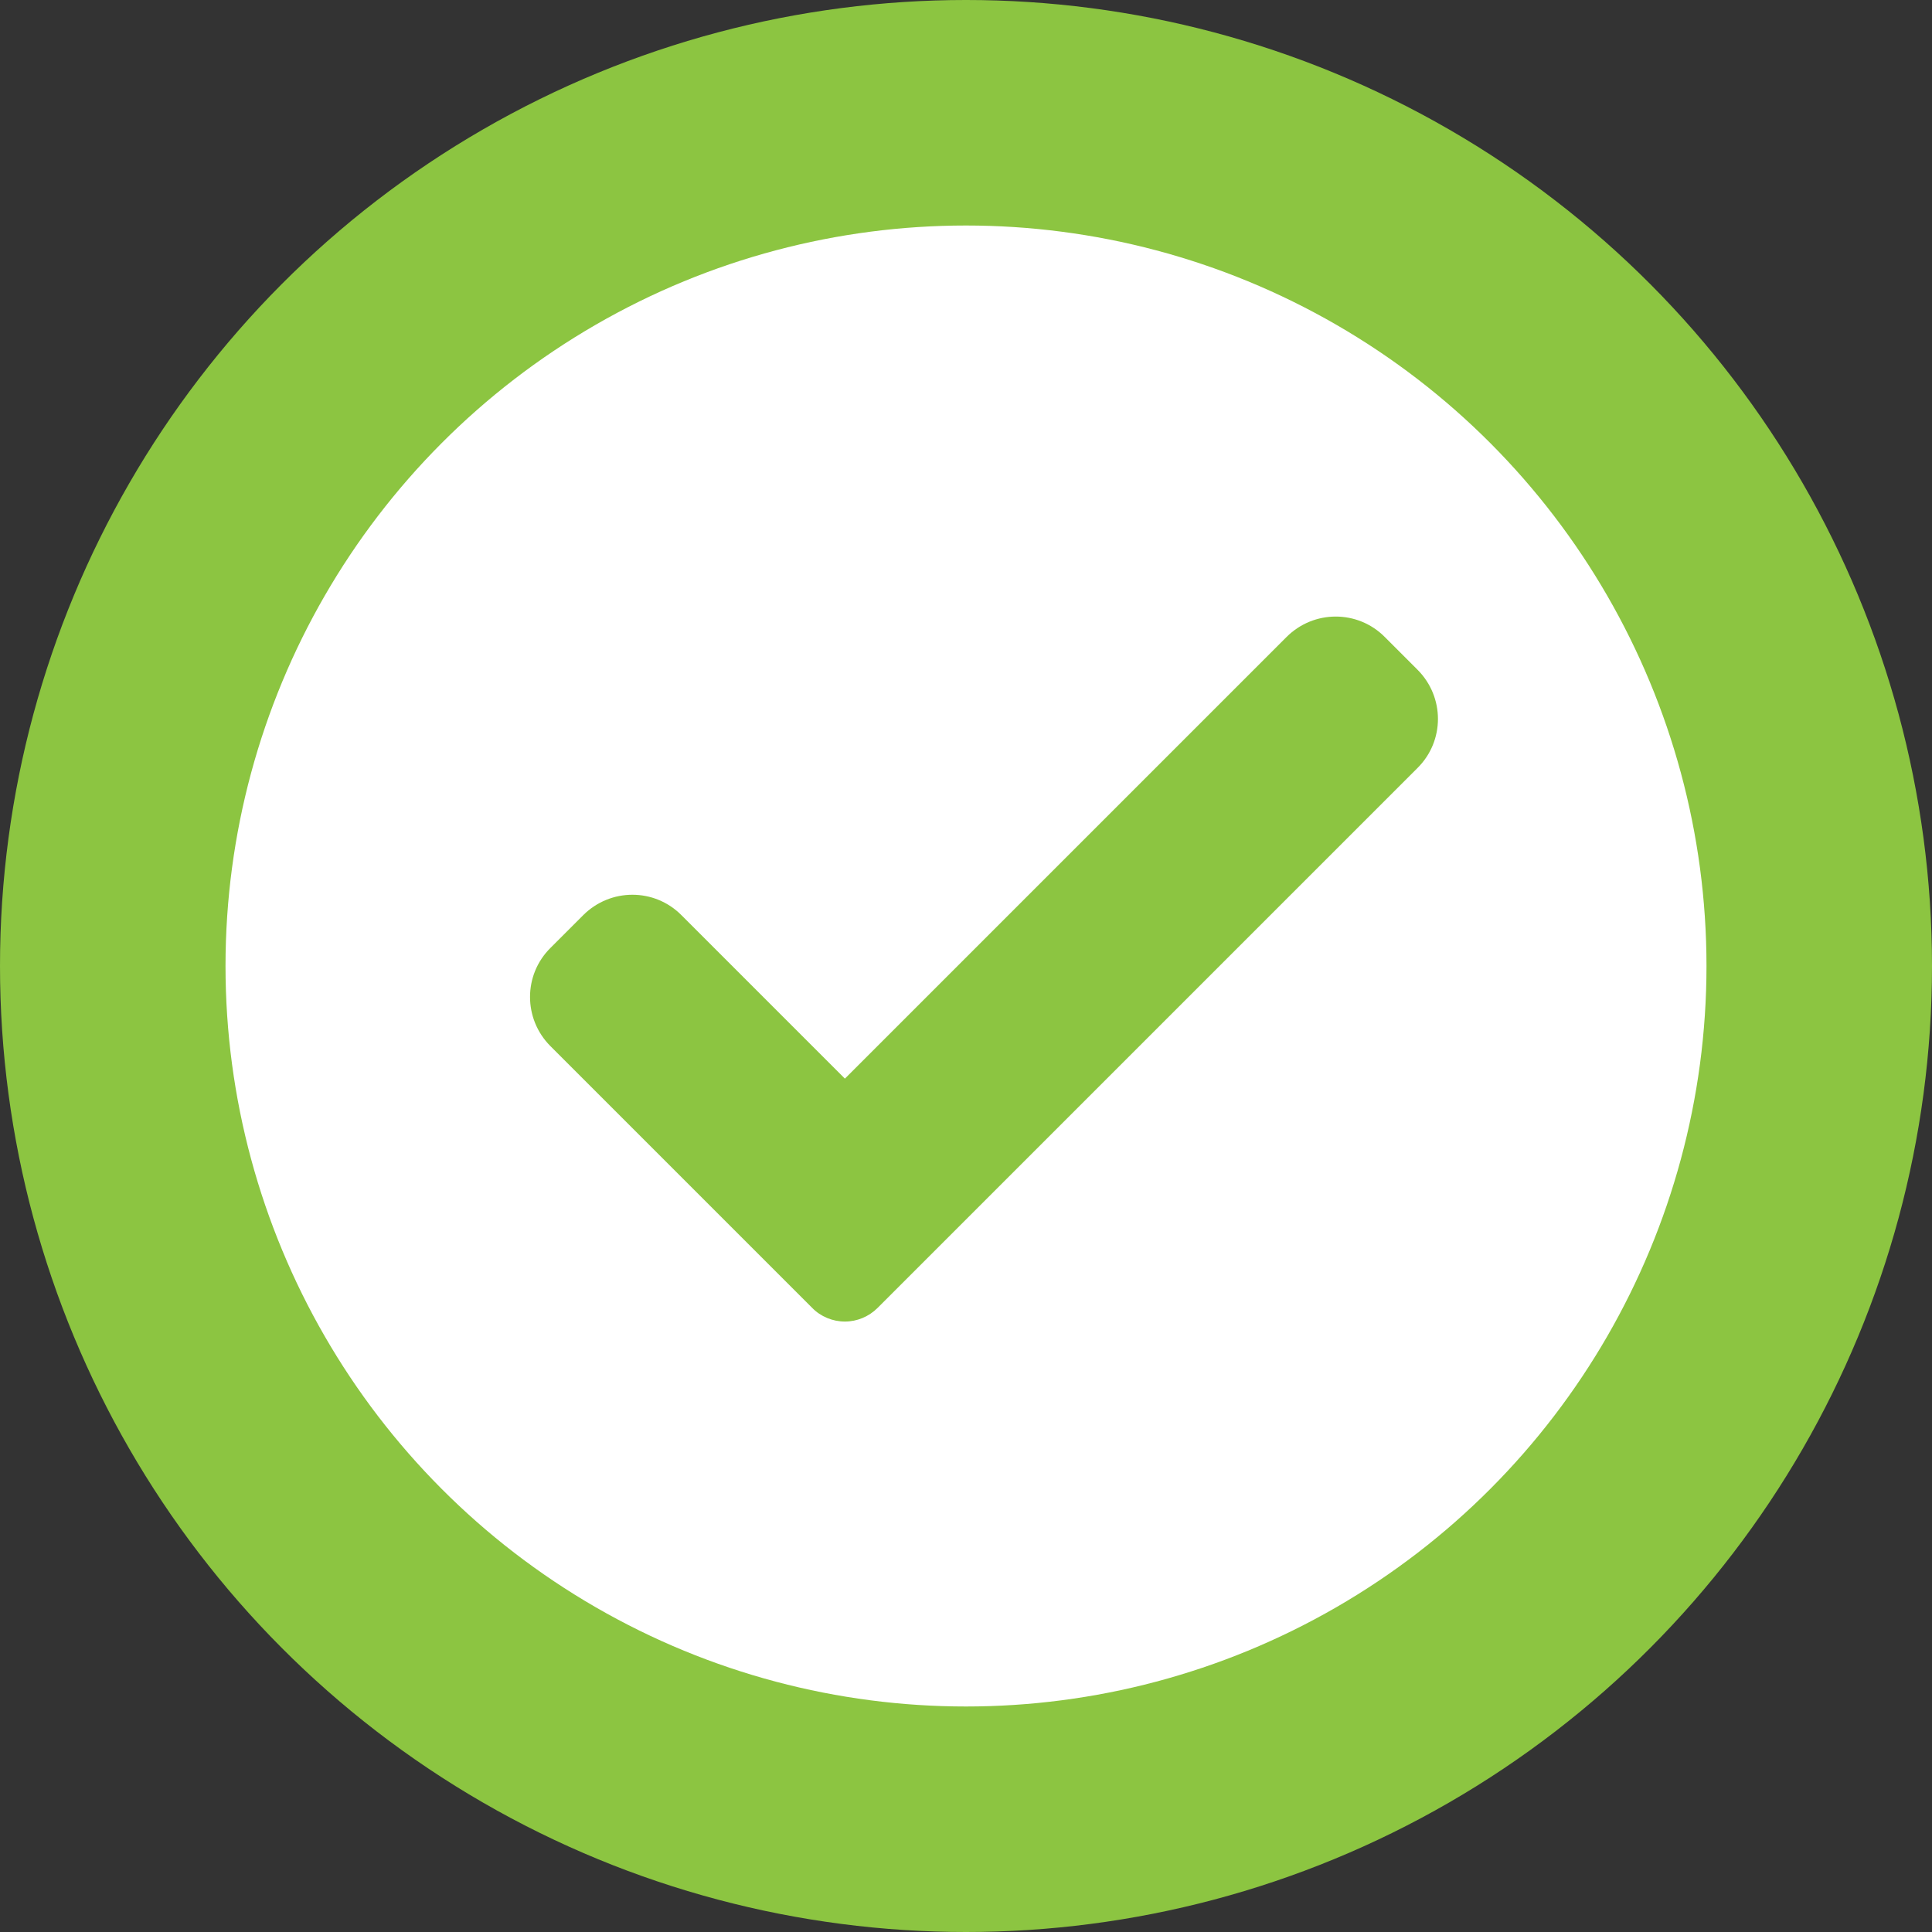
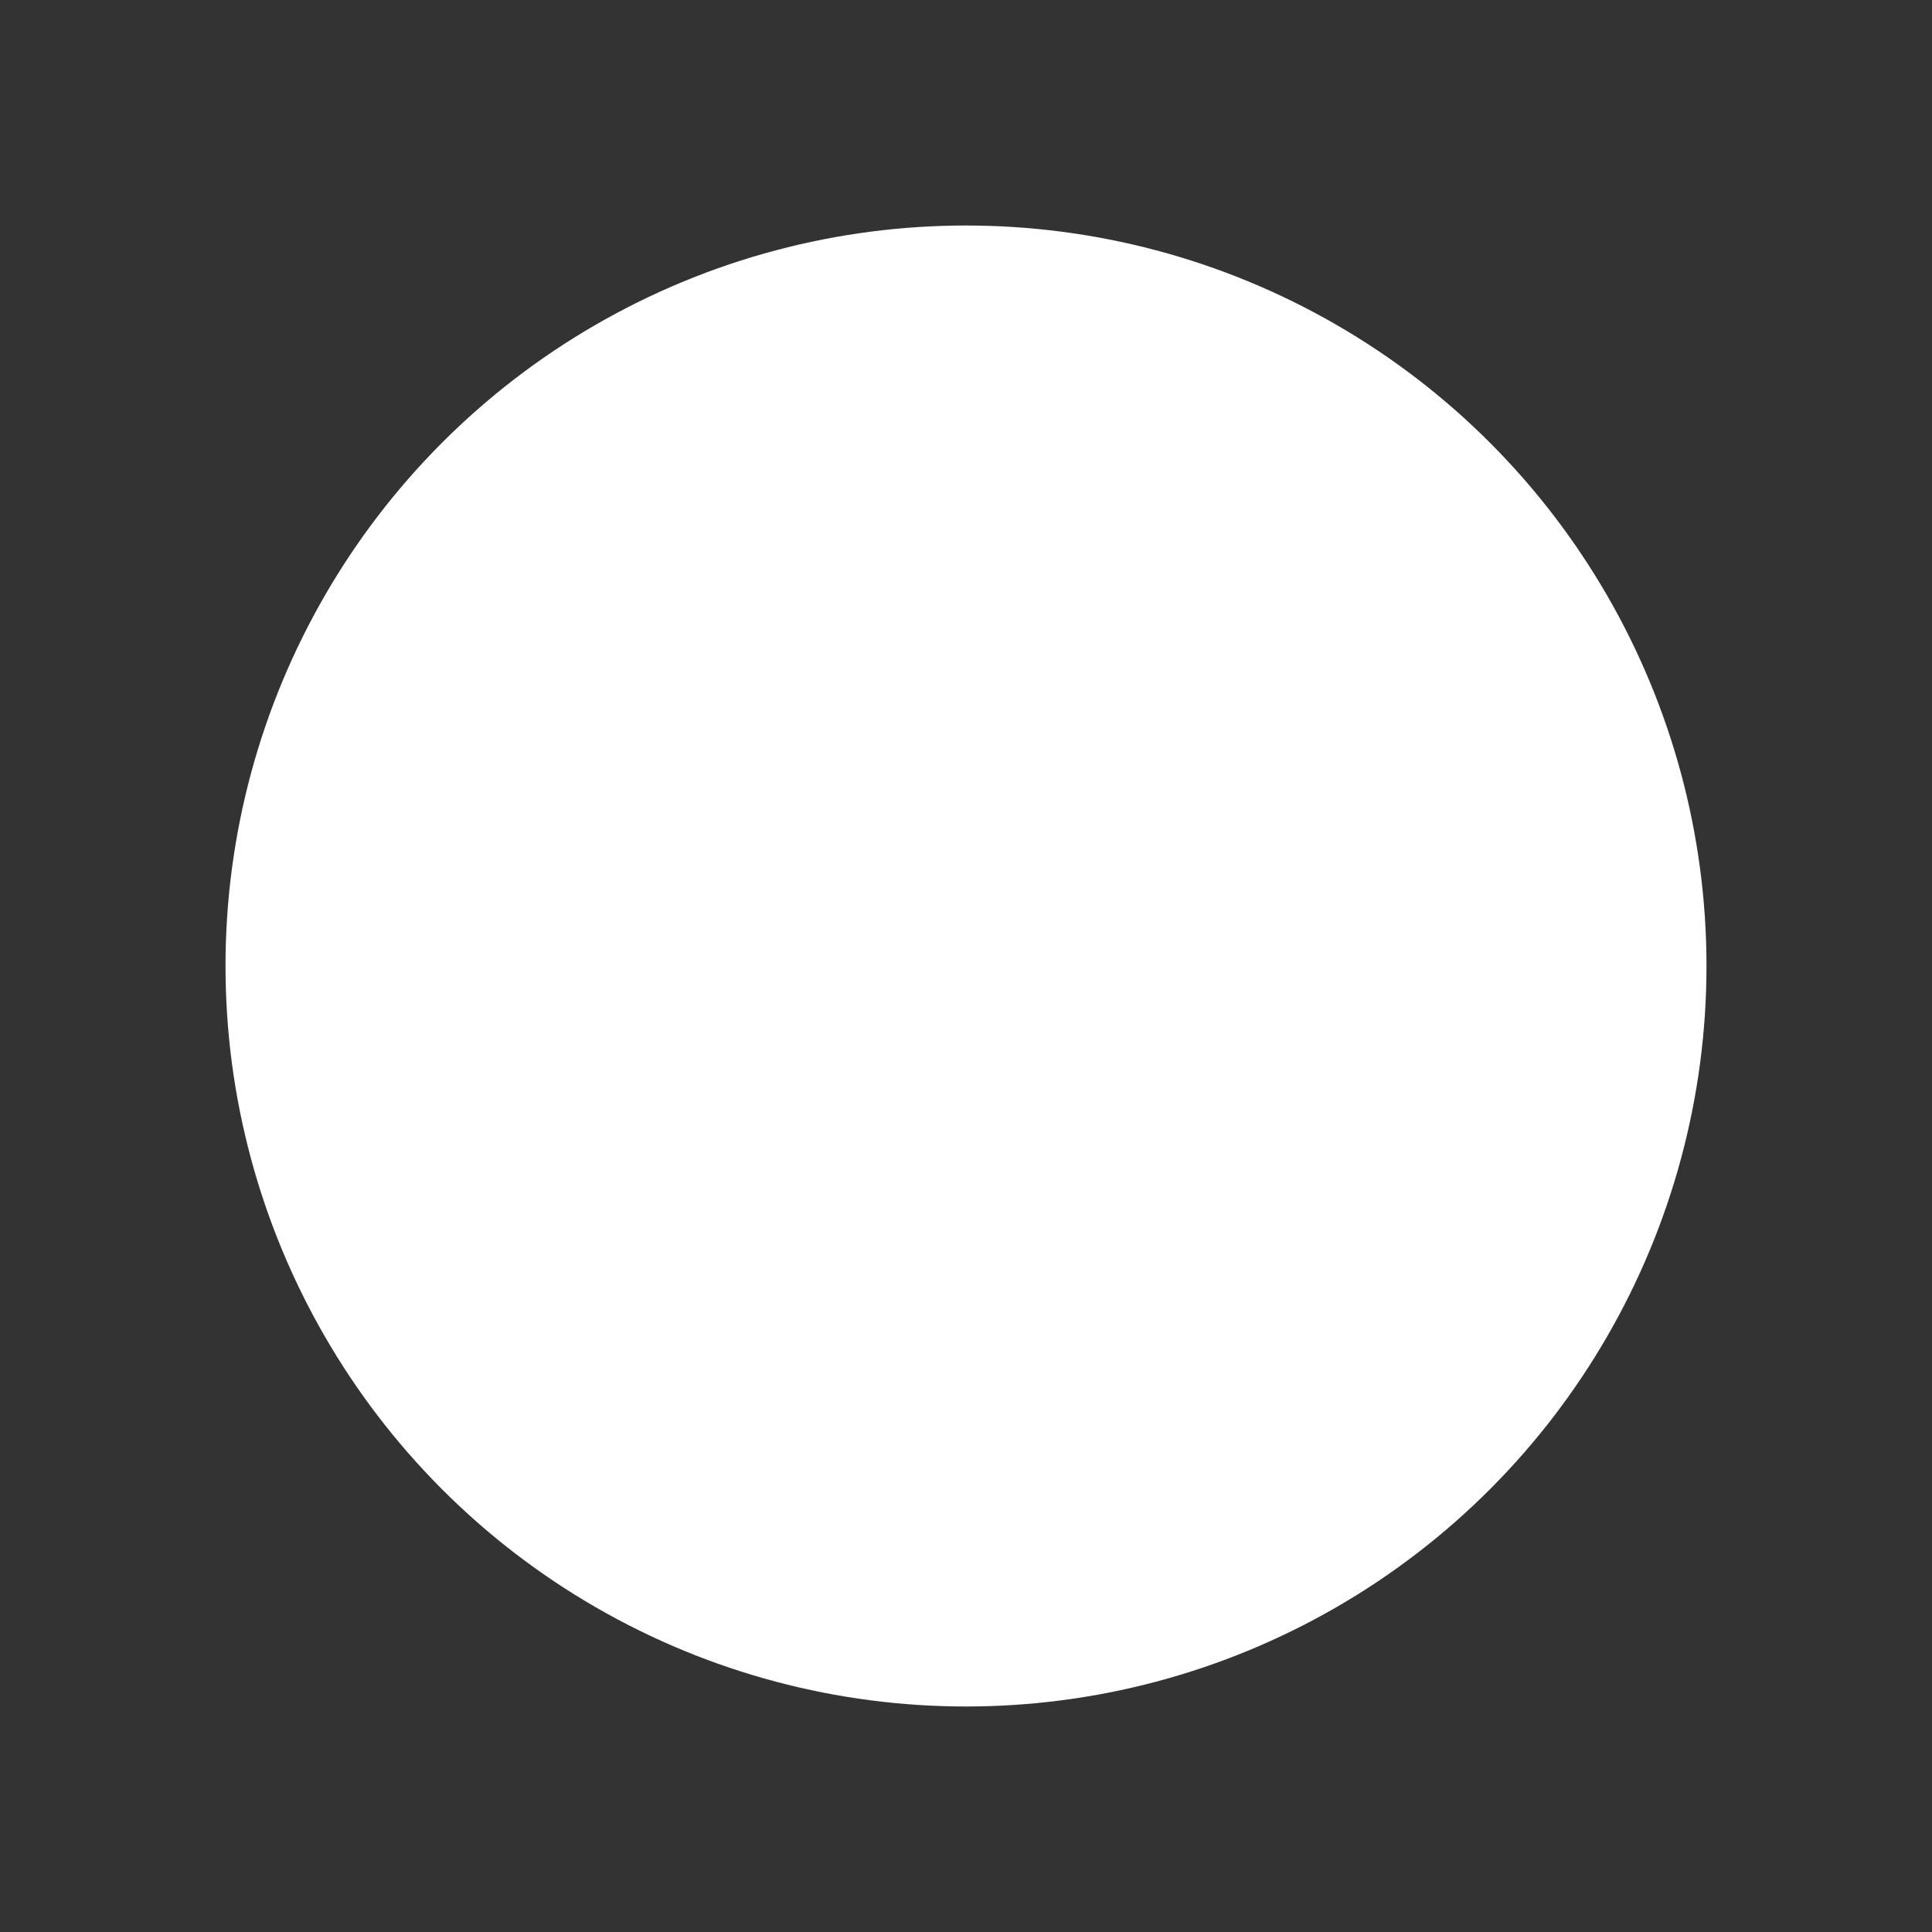
<svg xmlns="http://www.w3.org/2000/svg" id="Layer_1" data-name="Layer 1" viewBox="0 0 8.216 8.216">
  <rect x="0" y="0" width="8.216" height="8.216" fill="#333333" stroke="none" />
  <defs>
    <style>
      .cls-1 {
        fill: #fff;
      }

      .cls-1, .cls-2 {
        stroke-width: 0px;
      }

      .cls-2 {
        fill: #8cc541;
      }
    </style>
  </defs>
  <g>
-     <circle class="cls-2" cx="4.108" cy="4.108" r="4.108" />
    <circle class="cls-1" cx="4.108" cy="4.108" r="3.149" />
  </g>
-   <path class="cls-2" d="M3.732,5.562c-.037.037-.087.058-.139.058s-.103-.021-.139-.058l-1.113-1.113c-.116-.116-.116-.303,0-.418l.139-.139c.116-.116.303-.116.418,0l.695.695,1.878-1.878c.116-.116.303-.116.418,0l.139.139c.116.116.116.303,0,.418l-2.296,2.296Z" />
</svg>